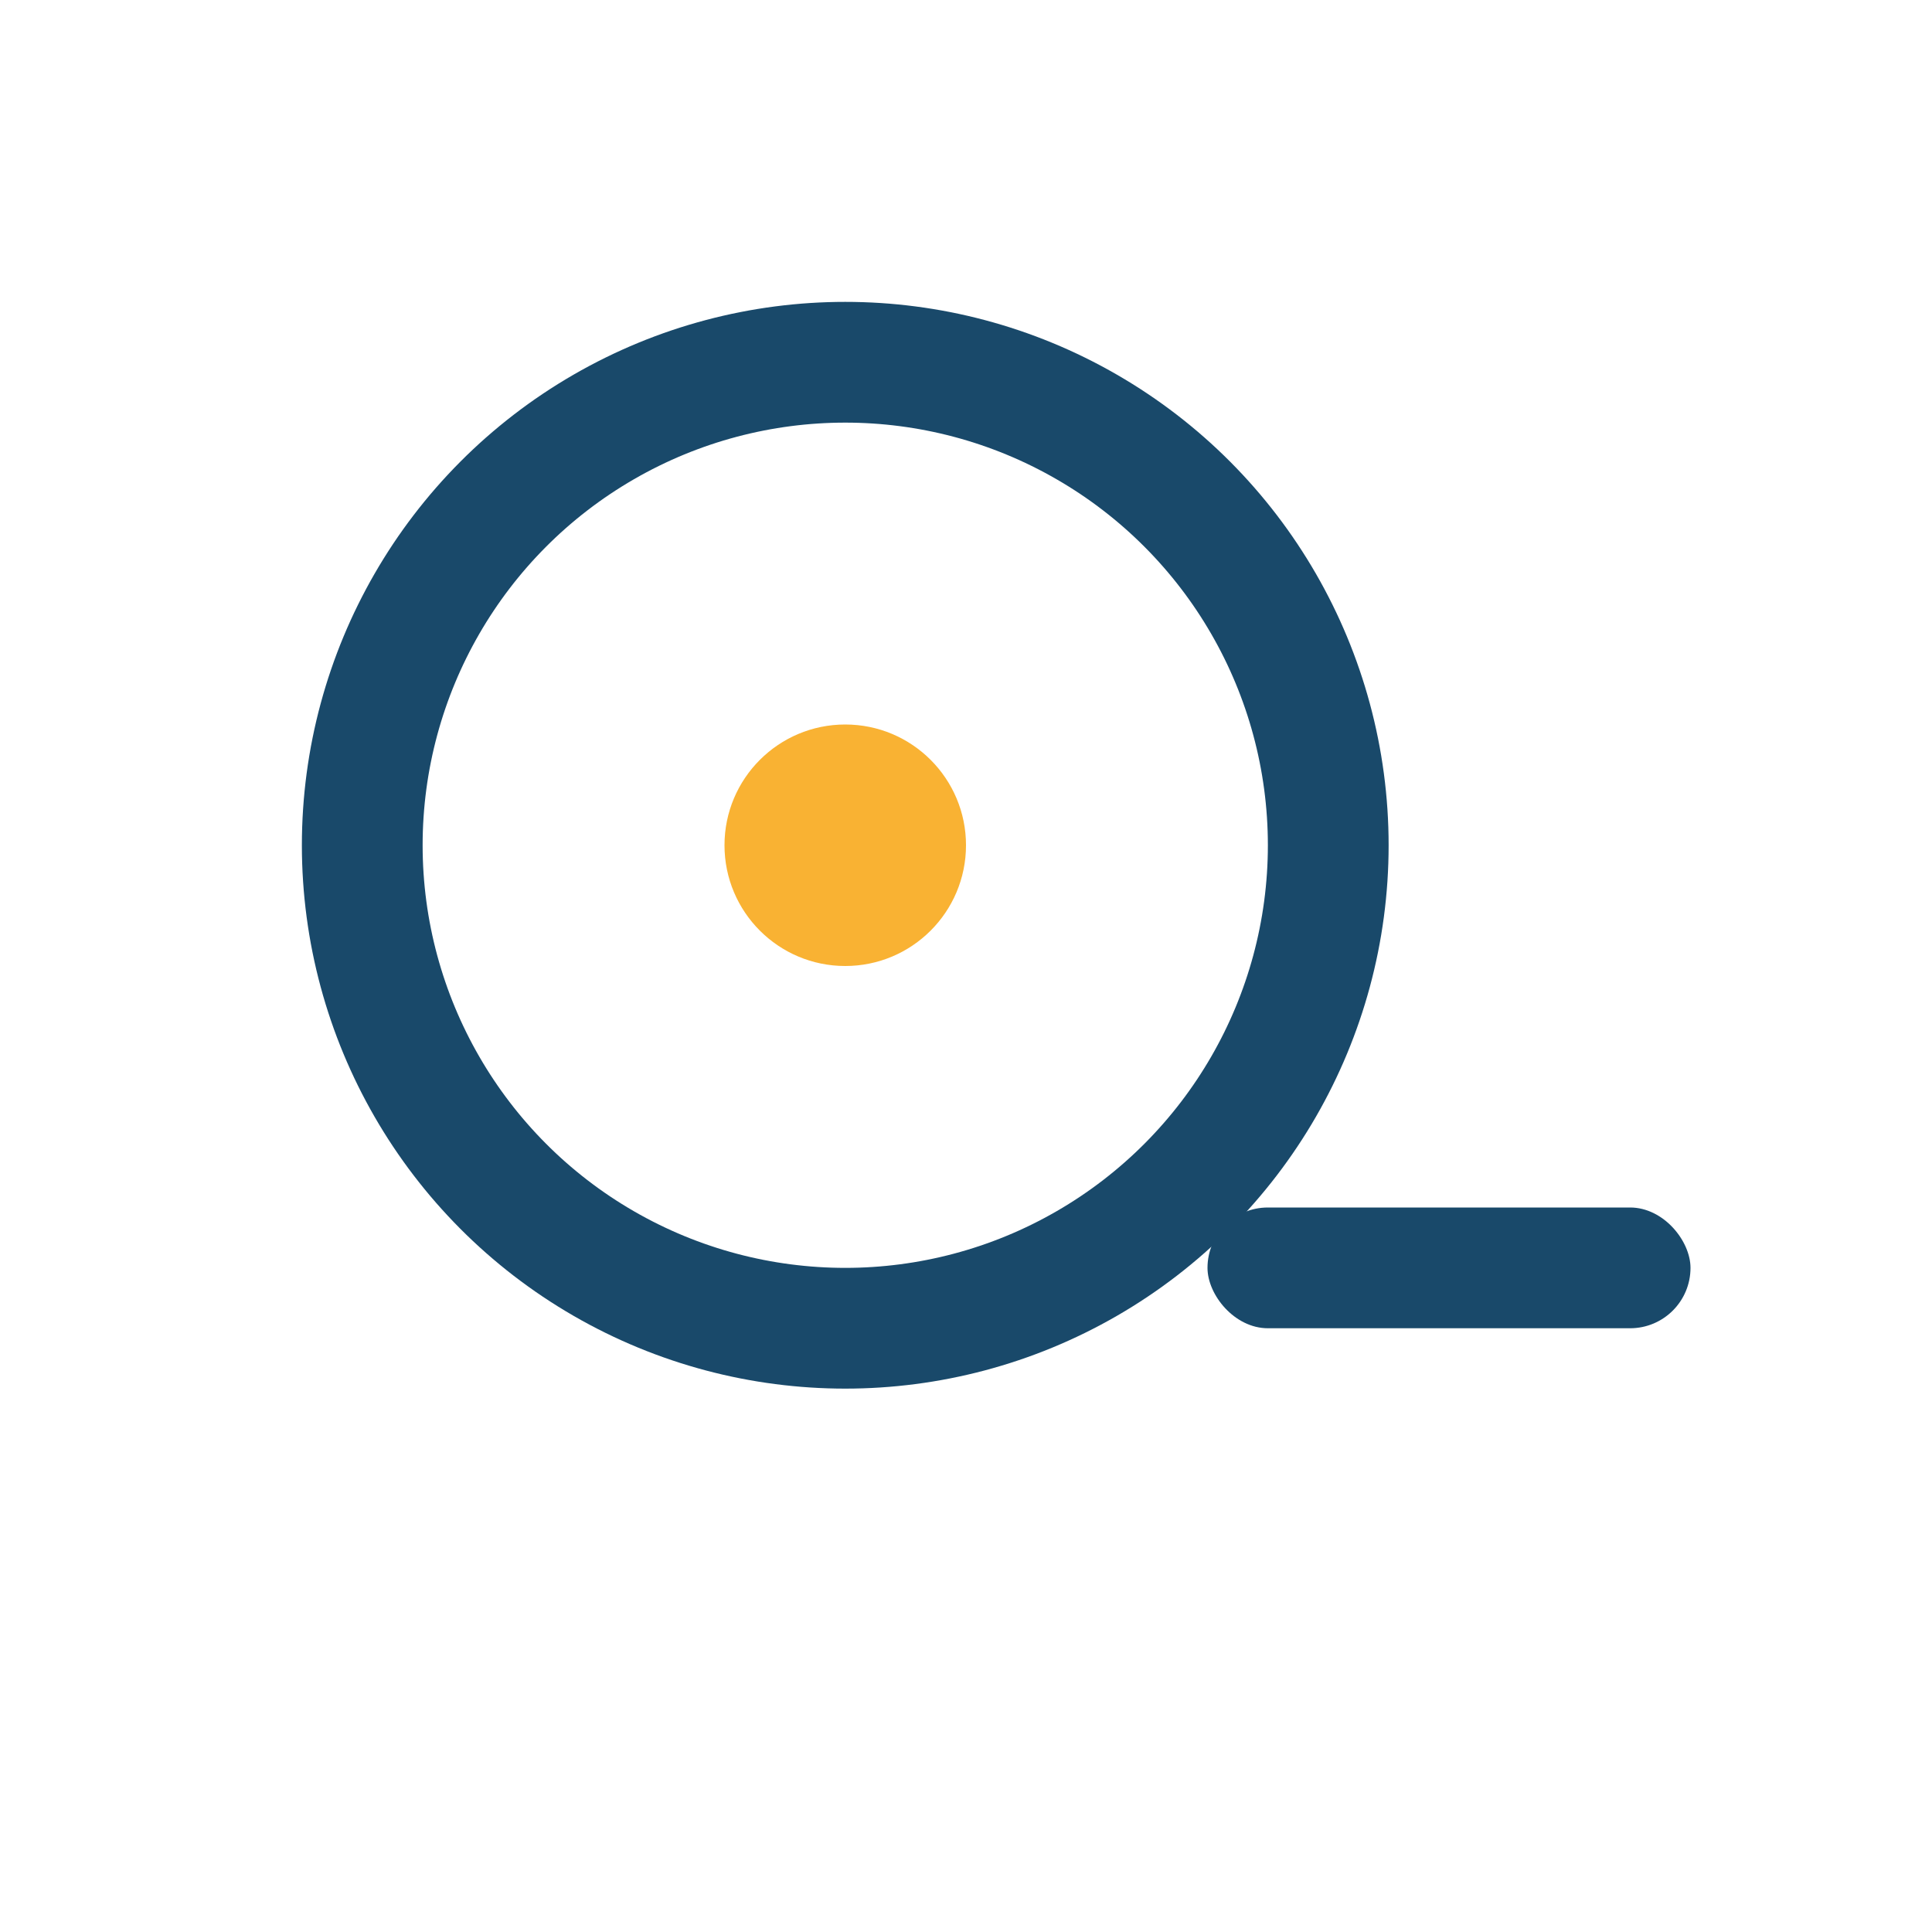
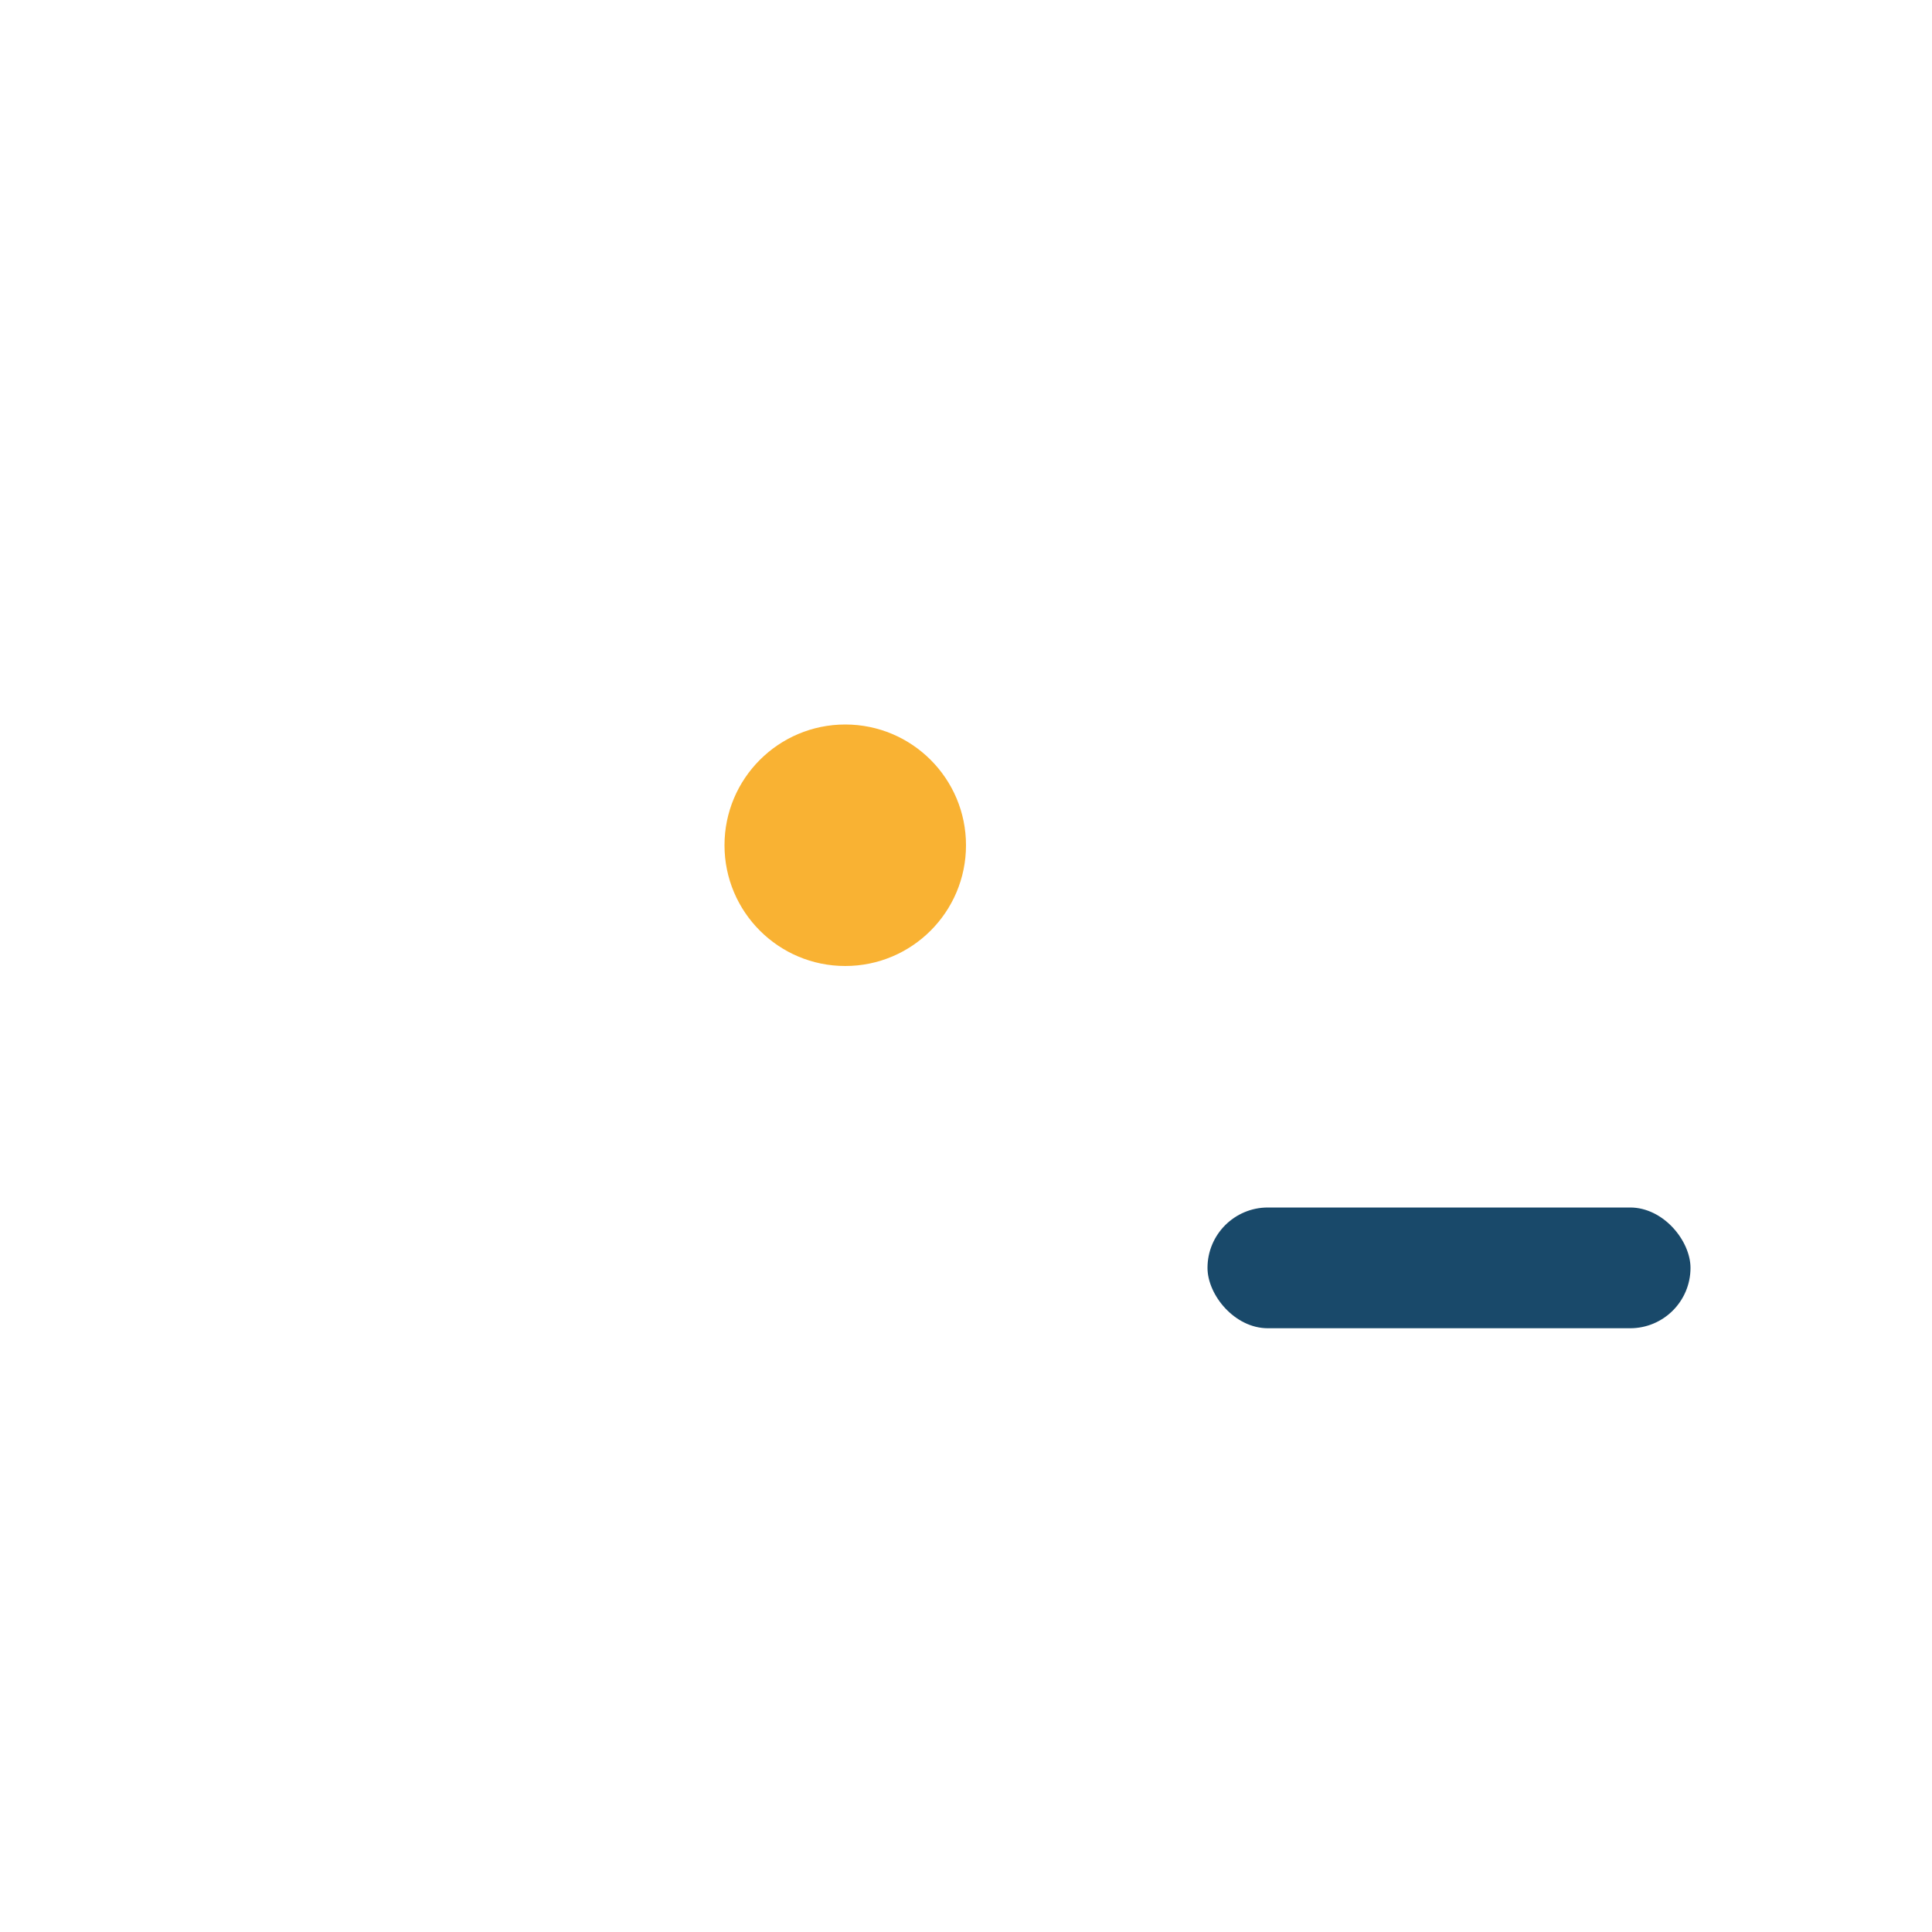
<svg xmlns="http://www.w3.org/2000/svg" width="32" height="32" viewBox="0 0 32 32">
-   <circle cx="14" cy="14" r="8" fill="none" stroke="#19496A" stroke-width="2" />
  <rect x="20" y="20" width="8" height="2" rx="1" fill="#19496A" />
  <circle cx="14" cy="14" r="2" fill="#F9B233" />
</svg>